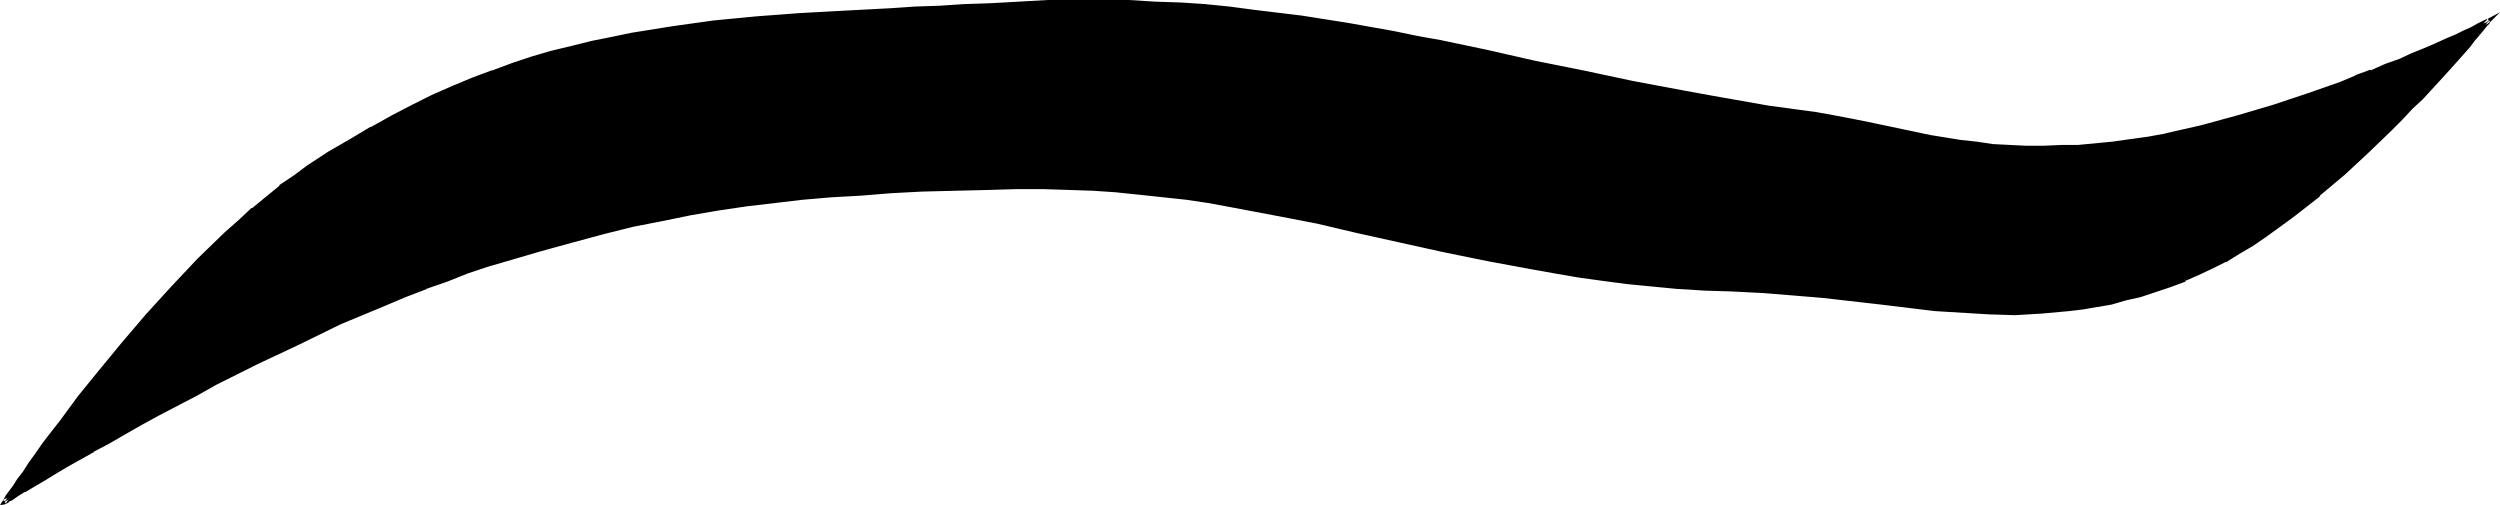
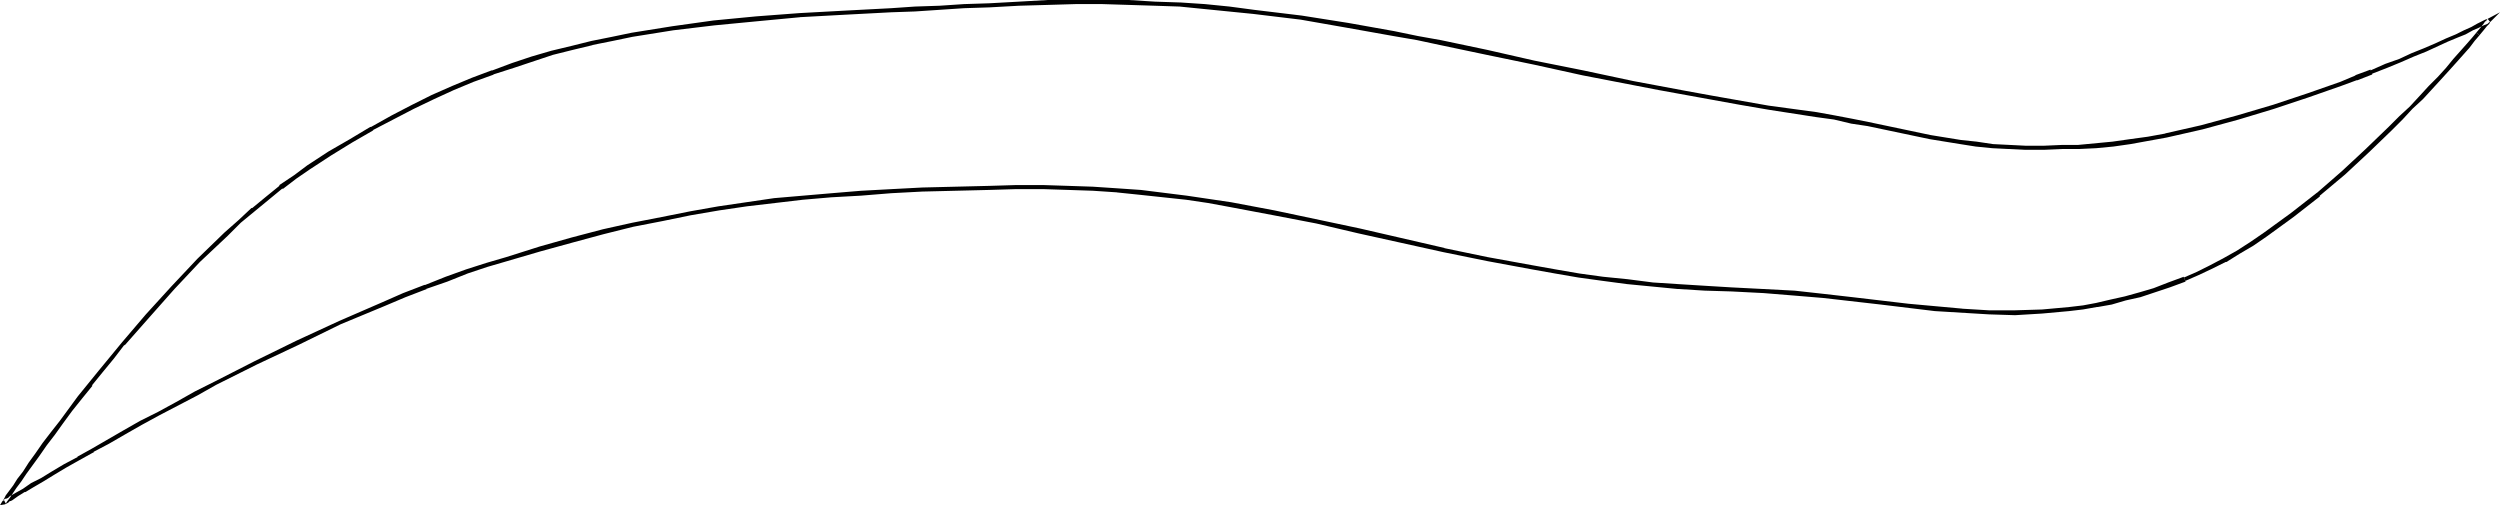
<svg xmlns="http://www.w3.org/2000/svg" xmlns:ns1="http://sodipodi.sourceforge.net/DTD/sodipodi-0.dtd" xmlns:ns2="http://www.inkscape.org/namespaces/inkscape" version="1.0" width="130.493mm" height="26.368mm" id="svg3" ns1:docname="Letter Doubler 1.wmf">
  <ns1:namedview id="namedview3" pagecolor="#ffffff" bordercolor="#000000" borderopacity="0.25" ns2:showpageshadow="2" ns2:pageopacity="0.0" ns2:pagecheckerboard="0" ns2:deskcolor="#d1d1d1" ns2:document-units="mm" />
  <defs id="defs1">
    <pattern id="WMFhbasepattern" patternUnits="userSpaceOnUse" width="6" height="6" x="0" y="0" />
  </defs>
-   <path style="fill:#000000;fill-opacity:1;fill-rule:evenodd;stroke:none" d="m 430.987,55.079 -3.07,1.131 -2.909,1.131 -2.909,0.808 -2.909,0.808 -2.747,0.646 -2.747,0.646 -2.747,0.323 -2.747,0.485 -5.333,0.485 -5.333,0.162 h -5.171 l -5.333,-0.323 -5.333,-0.485 -5.333,-0.485 -5.333,-0.808 -5.494,-0.485 -5.818,-0.808 -5.818,-0.485 -5.979,-0.485 -6.302,-0.323 -5.333,-0.162 -5.171,-0.323 -5.171,-0.485 -5.01,-0.485 -4.848,-0.646 -4.686,-0.646 -4.525,-0.646 -4.525,-0.808 -8.888,-1.615 -8.565,-1.777 -8.403,-1.938 -8.403,-1.938 -8.242,-1.777 -8.403,-1.777 -8.565,-1.615 -4.363,-0.646 -4.363,-0.646 -9.211,-1.131 -4.525,-0.323 -4.848,-0.323 -4.848,-0.323 -5.01,-0.162 h -5.171 l -5.333,0.162 -6.626,0.162 -6.626,0.323 -6.141,0.323 -5.979,0.323 -5.818,0.323 -5.656,0.485 -5.656,0.646 -5.494,0.646 -5.494,0.969 -5.494,0.808 -5.656,1.131 -5.656,1.292 -5.818,1.292 -6.141,1.615 -6.302,1.777 -6.626,1.938 -3.878,1.131 -4.04,1.454 -4.04,1.454 -4.202,1.454 -4.04,1.777 -4.202,1.615 -8.565,3.715 -8.242,3.877 -8.242,4.038 -8.08,4.038 -3.717,2.1 -3.878,1.938 -3.555,1.938 -3.555,1.938 -3.394,1.938 -3.07,1.777 -3.07,1.615 -2.747,1.615 -2.747,1.454 -2.262,1.454 -2.262,1.292 -1.778,1.131 -1.778,0.969 -1.293,0.808 -1.131,0.646 -0.485,0.323 -0.323,0.162 -0.323,0.162 -0.162,0.162 -0.162,0.162 v 0 -0.162 l 0.323,-0.323 0.485,-0.646 0.485,-0.969 0.808,-1.131 0.97,-1.292 0.97,-1.454 1.131,-1.615 1.454,-1.938 1.454,-1.938 1.454,-2.1 1.778,-2.261 1.778,-2.423 1.939,-2.423 1.939,-2.584 2.101,-2.746 2.262,-2.584 2.262,-2.746 4.686,-5.492 5.01,-5.492 5.171,-5.492 5.333,-5.169 2.586,-2.423 2.747,-2.423 2.747,-2.261 2.747,-2.261 2.747,-1.938 2.747,-1.938 4.202,-2.584 4.202,-2.584 4.04,-2.423 4.04,-2.261 4.04,-2.1 4.04,-1.777 3.878,-1.777 3.878,-1.615 4.04,-1.615 3.878,-1.292 3.878,-1.292 3.878,-1.131 4.04,-1.131 3.878,-0.808 3.878,-0.969 4.04,-0.646 7.918,-1.454 8.242,-0.969 8.242,-0.808 8.565,-0.646 8.888,-0.646 9.211,-0.485 4.686,-0.162 4.848,-0.162 4.848,-0.323 5.01,-0.323 5.818,-0.323 5.656,-0.162 5.494,-0.162 h 5.333 l 5.171,0.162 5.171,0.162 4.848,0.323 5.01,0.323 4.848,0.485 4.686,0.485 9.373,1.292 9.211,1.454 9.211,1.615 4.525,0.808 4.525,0.969 9.211,1.938 9.373,1.938 9.534,2.1 10.019,2.1 5.171,0.969 5.171,0.969 5.333,0.969 5.333,0.808 5.656,0.969 5.818,0.808 3.717,0.646 3.394,0.646 3.394,0.646 3.232,0.646 6.302,1.292 5.979,1.131 6.141,1.131 3.07,0.323 3.07,0.323 3.394,0.323 3.232,0.162 h 3.555 l 3.717,-0.162 3.232,-0.162 3.232,-0.162 3.394,-0.323 3.555,-0.485 3.394,-0.485 3.555,-0.808 7.11,-1.615 7.11,-1.777 6.949,-2.1 6.787,-2.261 6.626,-2.423 3.07,-1.131 2.909,-1.131 2.909,-1.131 2.747,-1.131 2.424,-1.131 2.586,-0.969 2.101,-0.969 2.101,-0.969 1.939,-0.808 1.616,-0.808 1.454,-0.646 1.131,-0.485 0.97,-0.485 0.808,-0.323 0.323,-0.323 h 0.162 l -0.162,0.162 -0.162,0.162 -0.485,0.646 -0.646,0.646 -0.808,1.131 -0.808,0.969 -1.131,1.292 -1.293,1.454 -1.293,1.454 -1.454,1.615 -1.616,1.777 -1.778,1.938 -1.778,1.938 -1.939,2.1 -2.101,1.938 -2.101,2.1 -4.525,4.361 -4.686,4.361 -5.01,4.361 -5.171,4.038 -5.171,3.877 -2.747,1.777 -2.747,1.615 -2.586,1.454 -2.747,1.454 -2.586,1.292 z" id="path1" />
  <path style="fill:#000000;fill-opacity:1;fill-rule:evenodd;stroke:none" d="m 430.825,54.756 v -0.162 l -3.07,1.131 v 0 l -2.909,1.131 -2.747,0.808 -2.909,0.808 -2.909,0.646 -2.747,0.646 v 0 l -2.586,0.485 -2.747,0.323 -5.333,0.485 v 0 l -5.333,0.162 h -5.171 l -5.333,-0.323 h 0.162 l -5.333,-0.485 -5.333,-0.485 -5.494,-0.646 -5.494,-0.646 -5.656,-0.646 -5.818,-0.646 -6.141,-0.323 v 0 l -6.302,-0.323 -5.333,-0.323 -5.171,-0.323 v 0 l -5.01,-0.323 -5.01,-0.646 -4.848,-0.485 -4.686,-0.646 -4.686,-0.808 -4.525,-0.808 -8.888,-1.615 -8.565,-1.777 h 0.162 l -16.806,-3.877 -8.403,-1.777 v 0 l -8.403,-1.777 -8.565,-1.615 -4.363,-0.646 -4.363,-0.646 -9.05,-1.131 -4.686,-0.323 v 0 l -4.848,-0.323 -4.848,-0.162 -5.01,-0.162 h -5.171 l -5.333,0.162 -6.626,0.162 -6.626,0.162 -6.141,0.323 -5.979,0.323 -5.818,0.485 v 0 l -5.656,0.485 -5.656,0.485 -5.494,0.808 -5.494,0.808 -5.494,0.969 -5.656,1.131 -5.818,1.131 v 0 l -5.818,1.292 -6.141,1.615 -6.302,1.777 -6.626,2.1 -3.878,1.131 -4.04,1.292 -4.04,1.454 -4.04,1.615 h -0.162 l -4.202,1.615 v 0 l -4.04,1.777 -8.565,3.715 -8.403,3.877 -8.242,4.038 -7.918,4.038 -3.878,1.938 -3.717,2.1 -3.555,1.938 -3.555,1.777 -3.394,1.938 -3.07,1.777 -3.07,1.777 v 0 l -2.909,1.615 h 0.162 l -2.747,1.454 v 0 L 10.181,93.037 8.08,94.329 6.141,95.298 4.525,96.429 v 0 l -1.454,0.808 v 0 l -1.131,0.646 -0.323,0.323 v 0 L 1.293,98.367 H 1.131 l -0.323,0.162 -0.162,0.162 -0.162,0.162 0.323,-0.162 v 0 l 0.323,0.646 v -0.162 0.162 l 0.323,-0.485 0.485,-0.646 1.293,-1.938 0.97,-1.292 0.97,-1.454 1.293,-1.777 1.293,-1.777 1.454,-2.1 1.616,-2.1 1.616,-2.261 1.778,-2.423 1.939,-2.423 2.101,-2.584 h -0.162 l 2.101,-2.584 2.262,-2.746 2.101,-2.746 v 0.162 l 4.848,-5.492 5.01,-5.653 5.01,-5.33 5.494,-5.169 2.586,-2.584 2.747,-2.261 v 0 l 2.747,-2.261 2.747,-2.261 v 0.162 l 2.747,-2.1 2.586,-1.777 4.202,-2.746 4.202,-2.584 4.202,-2.423 h -0.162 l 4.04,-2.1 4.04,-2.1 4.04,-1.938 3.878,-1.777 3.878,-1.615 v 0 l 4.04,-1.454 h -0.162 l 4.04,-1.292 3.878,-1.292 3.878,-1.292 3.878,-0.969 4.04,-0.969 h -0.162 l 4.04,-0.808 3.878,-0.808 8.08,-1.292 8.08,-0.969 8.403,-0.808 8.565,-0.808 h -0.162 l 8.888,-0.485 9.211,-0.485 4.686,-0.162 4.848,-0.323 4.848,-0.323 5.01,-0.162 5.818,-0.323 5.656,-0.162 5.494,-0.162 h 5.333 l 5.171,0.162 5.171,0.162 4.848,0.162 v 0 l 4.848,0.485 4.848,0.485 4.848,0.485 9.373,1.131 9.211,1.615 9.05,1.615 4.686,0.808 4.525,0.969 9.211,1.938 9.373,1.938 9.534,2.1 10.019,1.938 5.01,0.969 5.333,0.969 5.333,0.969 5.333,0.969 5.656,0.969 9.373,1.454 3.555,0.485 3.394,0.808 3.232,0.485 6.141,1.292 6.141,1.292 5.979,0.969 3.07,0.485 3.232,0.323 3.232,0.162 h 0.162 l 3.232,0.162 h 3.555 l 3.717,-0.162 h 3.232 v 0 l 3.394,-0.162 3.394,-0.323 3.394,-0.485 3.555,-0.646 3.555,-0.646 v 0 l 7.11,-1.615 7.11,-1.938 6.949,-2.1 6.787,-2.261 6.464,-2.261 3.07,-1.131 h 0.162 l 2.909,-1.131 v -0.162 l 2.909,-1.131 2.747,-1.131 2.586,-1.131 2.424,-0.969 2.101,-0.969 2.101,-0.969 1.939,-0.808 1.616,-0.646 1.454,-0.808 1.131,-0.485 0.97,-0.485 0.808,-0.323 0.323,-0.323 h 0.162 l -0.485,-0.646 -0.162,0.162 v 0 l -0.162,0.323 h -0.162 l -0.323,0.485 v 0 l -0.646,0.808 -0.808,0.969 v 0 l 0.646,0.485 v 0 l 0.808,-0.969 0.646,-0.808 v 0 l 0.485,-0.485 v 0 l 0.162,-0.323 v 0 l 1.939,-1.938 -2.424,1.292 -0.485,0.162 -0.646,0.323 -0.97,0.485 -1.131,0.646 -1.454,0.646 -1.616,0.808 -1.939,0.808 -2.101,0.969 -2.262,0.969 -2.424,0.969 -2.424,1.131 -2.747,0.969 -2.909,1.292 v -0.162 l -3.07,1.131 h 0.162 l -3.07,1.292 -6.464,2.261 -6.787,2.261 -7.11,2.1 -7.11,1.938 -7.11,1.615 h 0.162 l -3.555,0.646 -3.555,0.485 -3.394,0.485 -3.394,0.323 -3.394,0.323 h 0.162 -3.232 l -3.717,0.162 h -3.555 l -3.232,-0.162 v 0 l -3.232,-0.162 -3.232,-0.485 -3.07,-0.323 -5.979,-0.969 -6.141,-1.292 -6.141,-1.292 -3.232,-0.646 -3.394,-0.646 -3.555,-0.646 -9.534,-1.292 -5.494,-0.969 -5.494,-0.969 -5.333,-0.969 -5.171,-0.969 -5.171,-0.969 -9.858,-2.1 -9.696,-1.938 -9.211,-2.1 -9.211,-1.938 -4.525,-0.808 -4.686,-0.969 -9.05,-1.615 -9.211,-1.454 -9.373,-1.131 -4.848,-0.646 -4.848,-0.485 -4.848,-0.323 h -0.162 L 227.856,0.323 222.685,0 h -5.171 -5.333 -5.494 l -5.656,0.323 -5.818,0.323 -5.01,0.162 -4.848,0.323 -4.848,0.162 -4.686,0.323 -9.211,0.485 -8.888,0.485 v 0 l -8.565,0.646 -8.403,0.808 -8.08,1.131 -8.08,1.292 -3.878,0.808 -4.04,0.808 v 0 l -3.878,0.969 -4.04,0.969 -3.878,1.131 -3.878,1.292 -3.878,1.454 h -0.162 l -3.878,1.454 v 0 l -3.878,1.615 -4.04,1.777 -3.878,1.938 -4.04,2.1 -4.04,2.261 h -0.162 l -4.04,2.423 -4.202,2.423 -4.202,2.746 -2.586,1.938 -2.909,1.938 v 0.162 l -2.586,2.1 -2.747,2.261 h -0.162 l -2.586,2.423 -2.747,2.423 -5.333,5.169 -5.171,5.492 -5.01,5.492 -4.686,5.492 v 0 l -2.262,2.746 -2.262,2.746 -2.101,2.584 v 0 l -2.101,2.584 -1.778,2.423 -1.778,2.423 -1.778,2.261 -1.616,2.1 -1.454,2.1 -1.293,1.777 -1.131,1.777 -1.131,1.454 -0.808,1.292 -1.454,1.938 -0.323,0.646 -0.323,0.485 v 0 L 0,99.659 0.97,99.498 1.293,99.336 1.131,99.498 1.293,99.336 1.616,99.175 v 0 l 0.323,-0.323 h 0.162 l 0.323,-0.162 1.131,-0.808 v 0 l 1.293,-0.808 H 5.01 L 6.626,96.106 8.565,94.975 10.666,93.683 13.09,92.229 v 0 l 2.586,-1.454 v 0 l 2.909,-1.615 h -0.162 l 3.07,-1.615 3.07,-1.777 3.394,-1.938 3.555,-1.938 3.717,-1.938 3.717,-1.938 3.717,-2.1 8.08,-4.038 8.242,-3.877 8.242,-4.038 8.565,-3.553 4.202,-1.777 v 0 l 4.202,-1.615 h -0.162 l 4.202,-1.454 4.04,-1.615 3.878,-1.292 3.878,-1.131 6.626,-1.938 6.464,-1.777 5.979,-1.615 5.818,-1.454 v 0 l 5.818,-1.131 5.494,-1.131 5.656,-0.969 5.494,-0.808 5.494,-0.646 5.494,-0.646 5.656,-0.485 v 0 l 5.818,-0.323 5.979,-0.485 6.141,-0.323 6.626,-0.162 6.626,-0.162 5.333,-0.162 h 5.171 l 5.01,0.162 4.848,0.162 4.848,0.323 h -0.162 l 4.686,0.485 9.05,0.969 4.363,0.646 4.363,0.808 8.565,1.615 8.403,1.615 v 0 l 8.242,1.938 16.806,3.715 v 0 l 8.726,1.777 8.726,1.615 4.525,0.808 4.686,0.808 4.686,0.646 4.848,0.646 5.01,0.485 5.01,0.485 h 0.162 l 5.171,0.323 5.333,0.162 6.302,0.323 v 0 l 5.979,0.485 5.818,0.485 5.656,0.646 5.656,0.646 5.333,0.646 5.333,0.646 5.333,0.323 v 0 l 5.333,0.323 5.171,0.162 5.333,-0.323 v 0 l 5.333,-0.485 2.747,-0.323 2.747,-0.485 h 0.162 l 2.747,-0.485 2.747,-0.808 2.909,-0.646 2.909,-0.969 2.909,-0.969 v 0 l 3.07,-1.131 v -0.162 z" id="path2" />
-   <path style="fill:#000000;fill-opacity:1;fill-rule:evenodd;stroke:none" d="m 488.516,6.461 -0.808,0.969 -1.131,1.292 -1.293,1.454 -1.293,1.454 -1.454,1.777 -1.616,1.777 -1.778,1.777 -1.778,1.938 -1.939,2.1 -2.101,1.938 -2.101,2.1 -4.525,4.361 -4.686,4.361 -5.01,4.361 0.162,-0.162 -5.171,4.038 -5.333,3.877 -2.586,1.777 -2.747,1.777 -2.586,1.454 v 0 l -2.747,1.454 -2.586,1.292 -2.586,1.131 0.323,0.646 2.586,-1.131 2.747,-1.292 2.586,-1.292 h 0.162 l 2.586,-1.615 2.747,-1.615 2.586,-1.777 5.333,-3.877 5.171,-4.038 v -0.162 l 5.01,-4.2 4.686,-4.361 4.525,-4.361 2.101,-2.1 1.939,-2.1 2.101,-1.938 1.778,-1.938 1.778,-1.938 1.616,-1.777 1.454,-1.615 1.293,-1.454 1.293,-1.454 0.97,-1.292 0.97,-1.131 z" id="path3" />
+   <path style="fill:#000000;fill-opacity:1;fill-rule:evenodd;stroke:none" d="m 488.516,6.461 -0.808,0.969 -1.131,1.292 -1.293,1.454 -1.293,1.454 -1.454,1.777 -1.616,1.777 -1.778,1.777 -1.778,1.938 -1.939,2.1 -2.101,1.938 -2.101,2.1 -4.525,4.361 -4.686,4.361 -5.01,4.361 0.162,-0.162 -5.171,4.038 -5.333,3.877 -2.586,1.777 -2.747,1.777 -2.586,1.454 v 0 l -2.747,1.454 -2.586,1.292 -2.586,1.131 0.323,0.646 2.586,-1.131 2.747,-1.292 2.586,-1.292 h 0.162 l 2.586,-1.615 2.747,-1.615 2.586,-1.777 5.333,-3.877 5.171,-4.038 v -0.162 l 5.01,-4.2 4.686,-4.361 4.525,-4.361 2.101,-2.1 1.939,-2.1 2.101,-1.938 1.778,-1.938 1.778,-1.938 1.616,-1.777 1.454,-1.615 1.293,-1.454 1.293,-1.454 0.97,-1.292 0.97,-1.131 " id="path3" />
</svg>